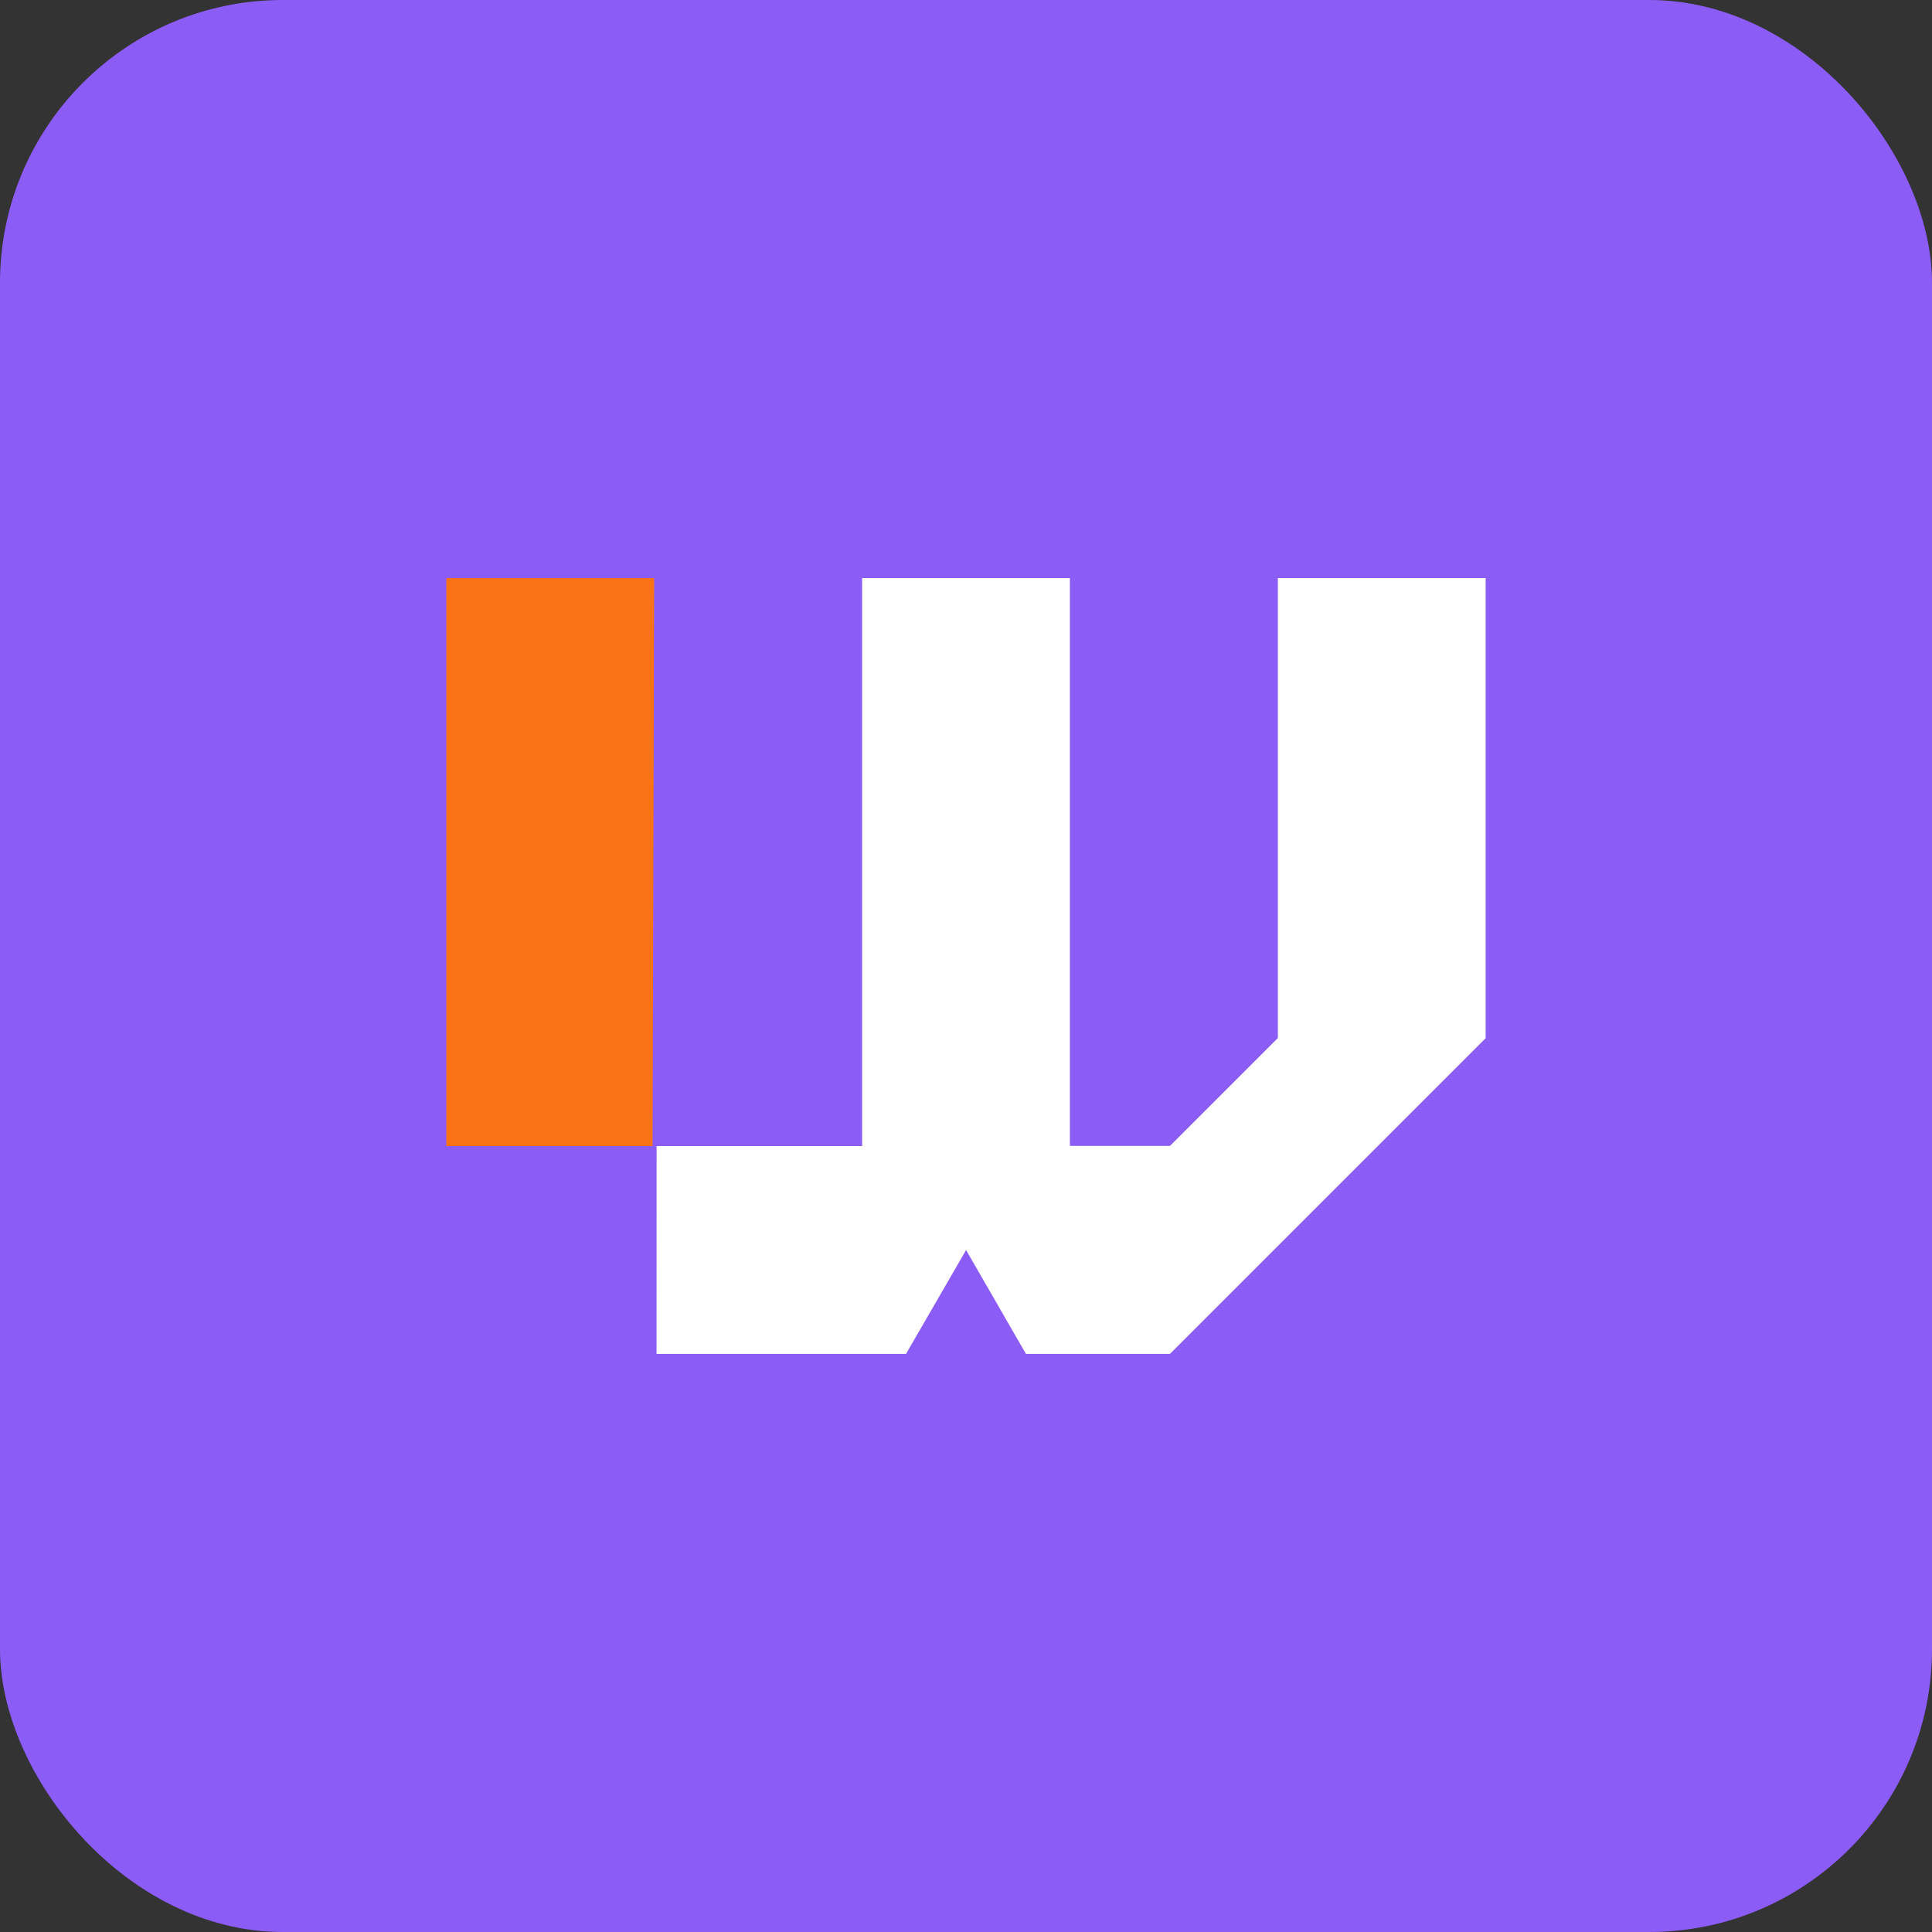
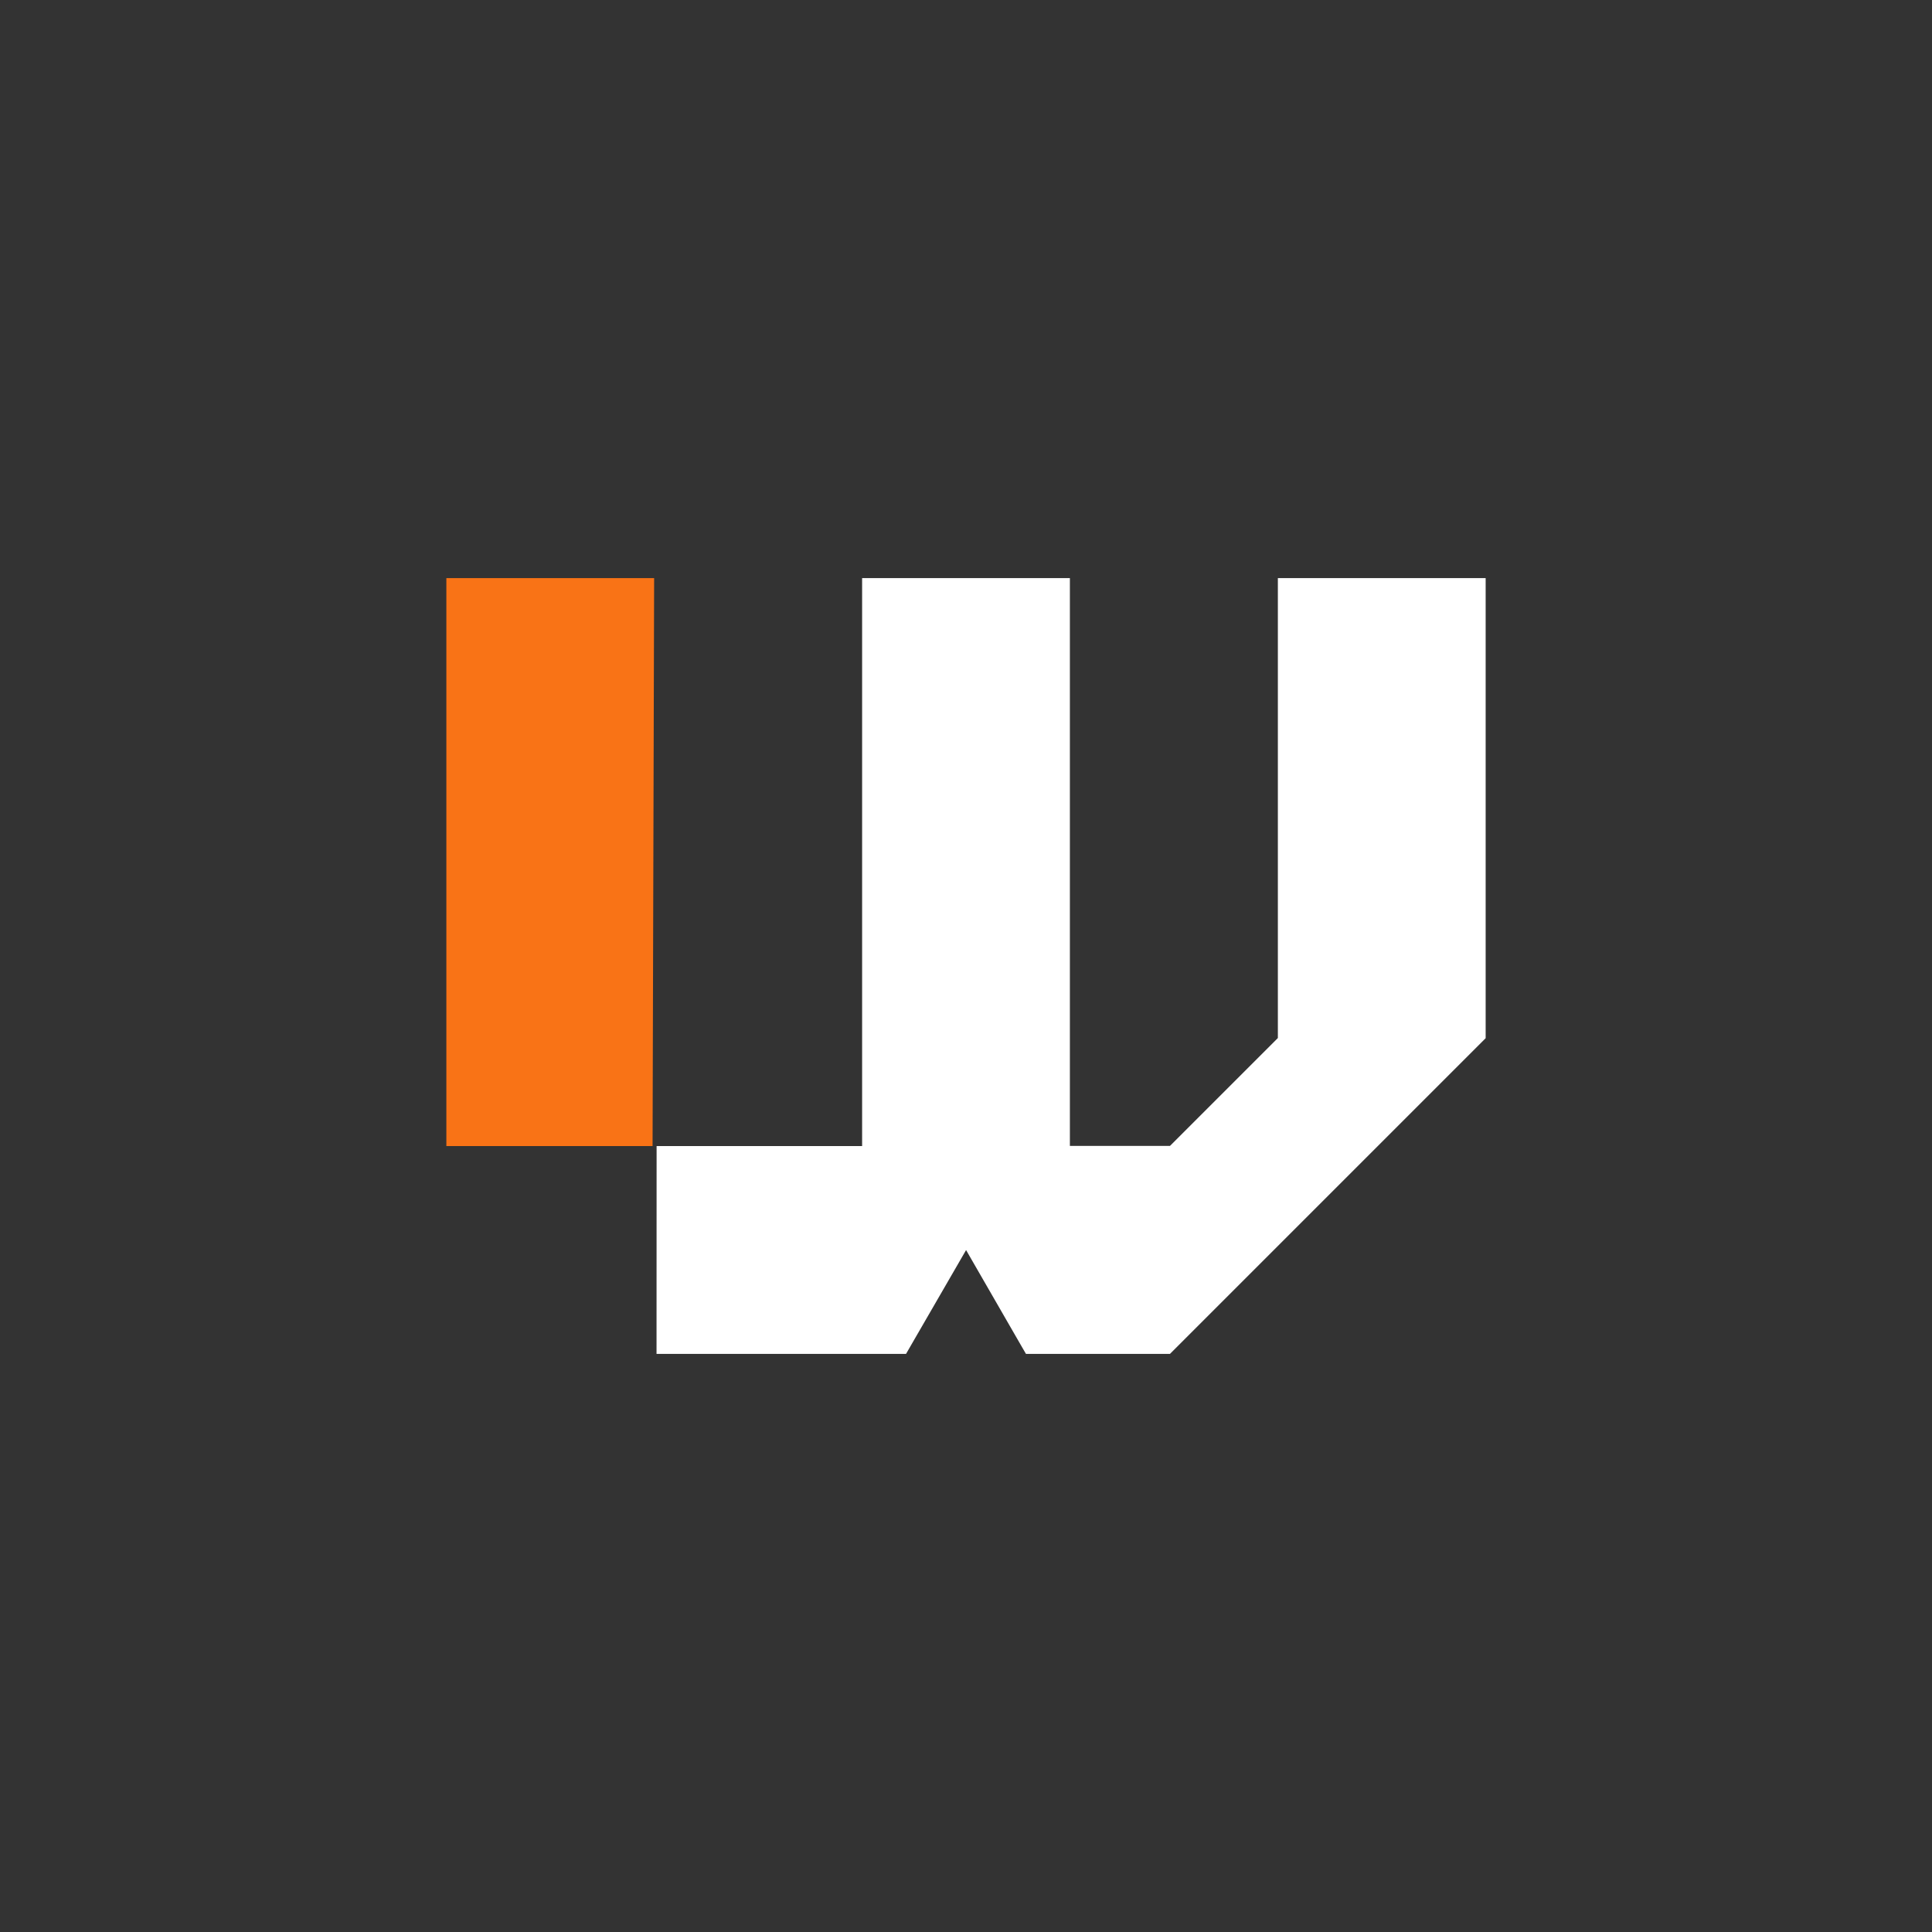
<svg xmlns="http://www.w3.org/2000/svg" xml:space="preserve" width="0.628in" height="0.628in" version="1.1" style="shape-rendering:geometricPrecision; text-rendering:geometricPrecision; image-rendering:optimizeQuality; fill-rule:evenodd; clip-rule:evenodd" viewBox="0 0 1329.97 1329.97">
  <rect x="0" y="0" width="1329.97" height="1329.97" fill="#333333" stroke="none" />
  <defs>
    <style type="text/css">
   
    .fil0 {fill:#8B5CF6}
    .fil1 {fill:#F97316;fill-rule:nonzero}
    .fil2 {fill:white;fill-rule:nonzero}
   
  </style>
  </defs>
  <g id="Layer_x0020_1">
-     <rect class="fil0" width="1329.97" height="1329.97" rx="194.64" ry="194.64" />
    <g id="_2367413307008">
      <polygon class="fil1" points="450.3,397.97 307.27,397.97 307.27,788.94 449.22,788.94 " />
      <polygon class="fil2" points="736.5,397.97 593.47,397.97 593.47,788.94 452,788.94 451.95,931.99 623.72,931.99 628.42,923.84 665.04,860.53 701.53,923.84 706.25,931.99 805.41,931.99 1022.71,714.69 1022.71,397.97 879.67,397.97 879.67,714.57 805.41,788.82 736.5,788.82 " />
    </g>
  </g>
</svg>